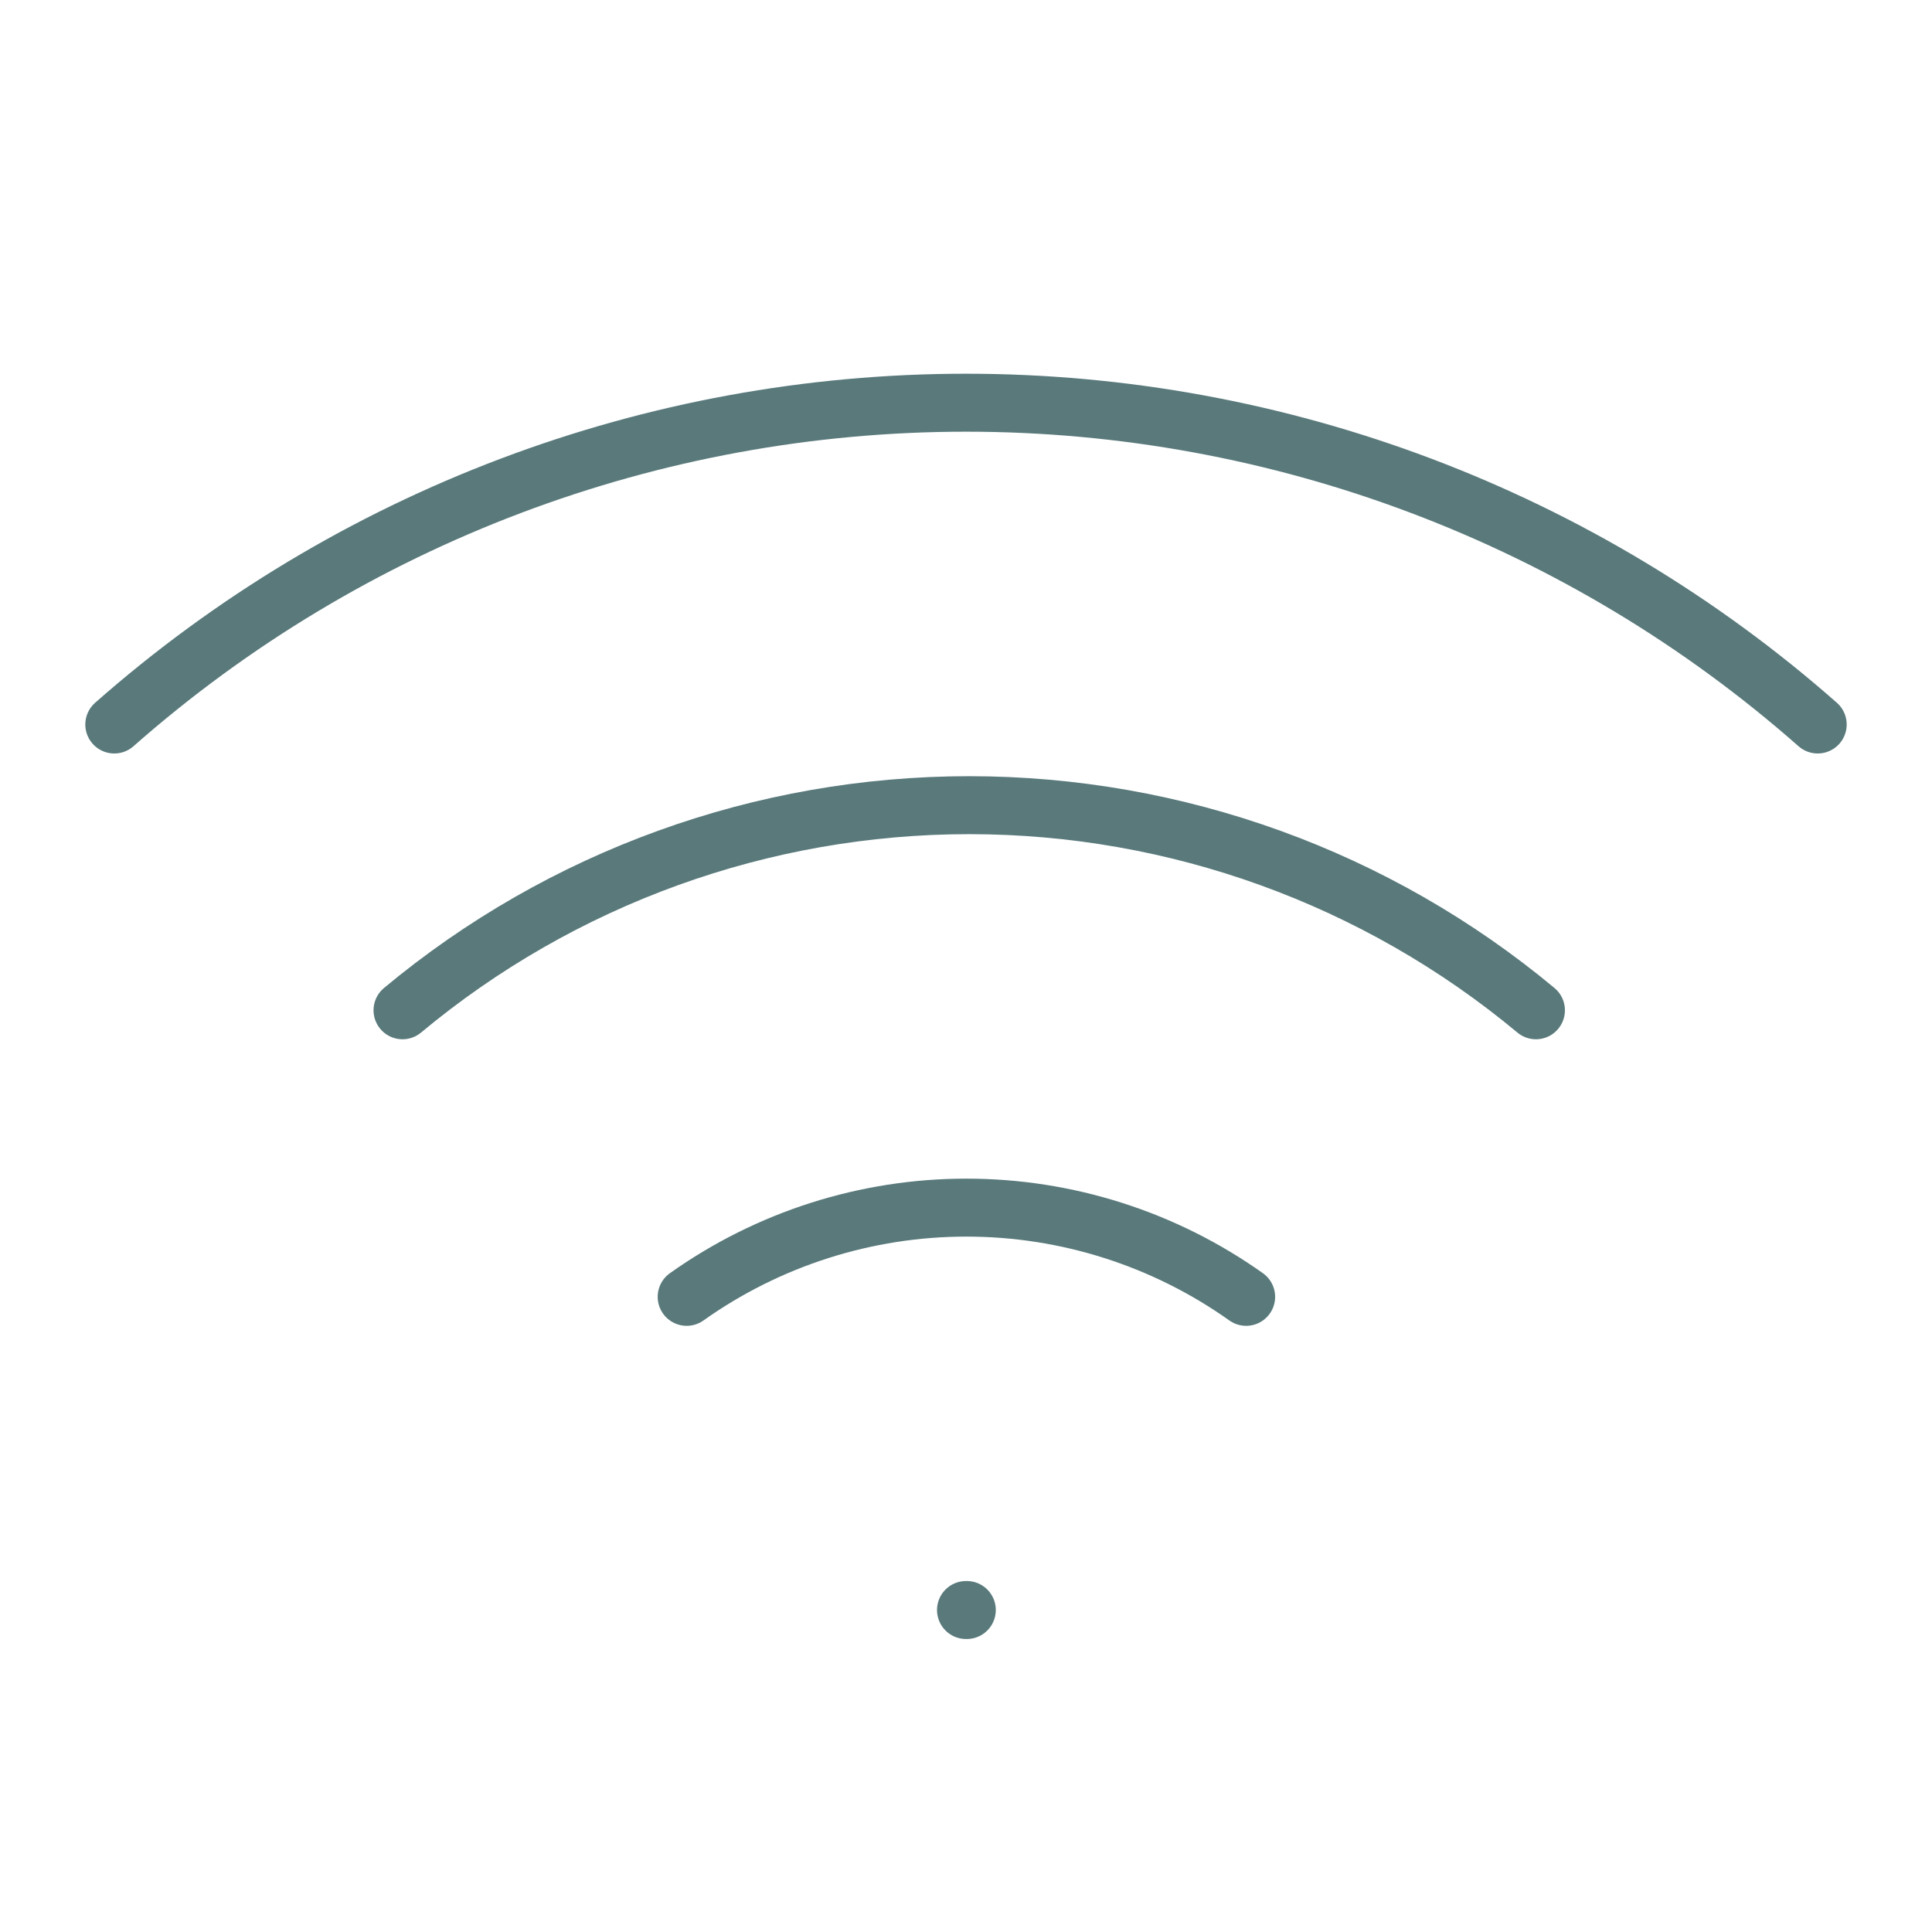
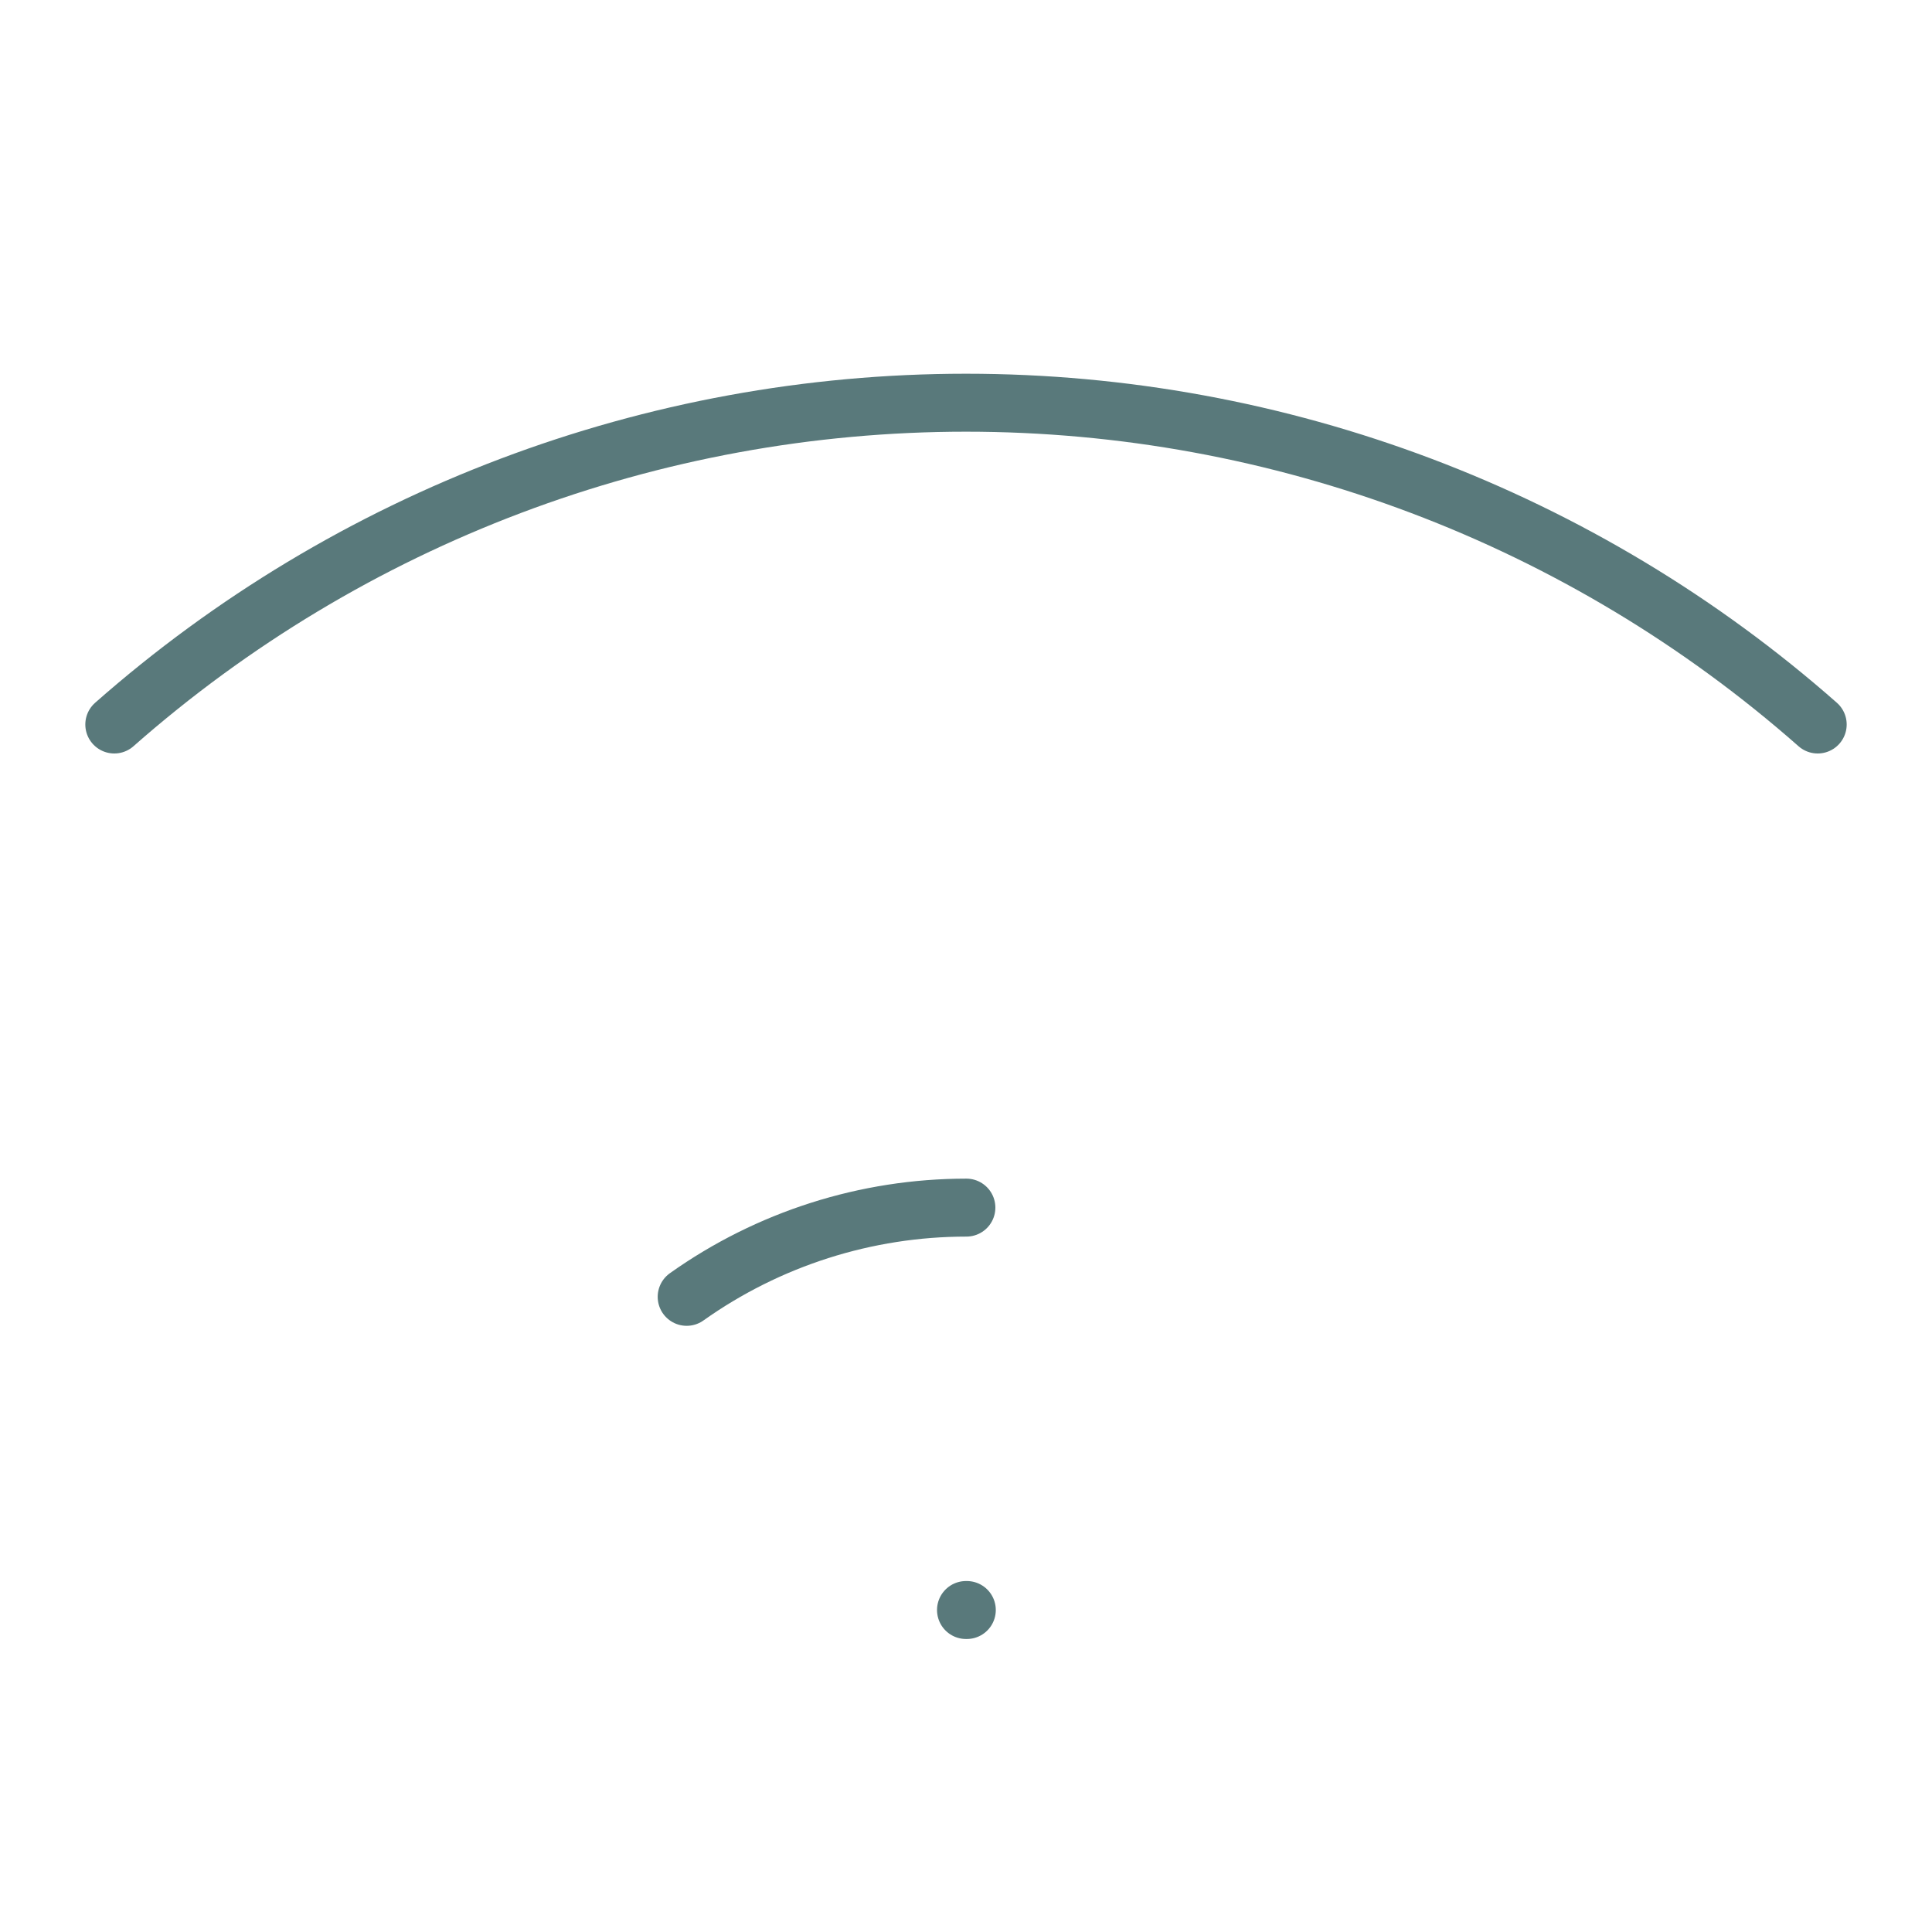
<svg xmlns="http://www.w3.org/2000/svg" width="50" height="50" viewBox="0 0 50 50" fill="none">
-   <path d="M10.417 26.146C14.534 22.716 19.724 20.838 25.083 20.838C30.442 20.838 35.632 22.716 39.75 26.146" stroke="#59797B" stroke-width="1.5" stroke-linecap="round" stroke-linejoin="round" />
  <path d="M2.958 18.75C9.047 13.383 16.884 10.422 25 10.422C33.116 10.422 40.953 13.383 47.042 18.75" stroke="#59797B" stroke-width="1.5" stroke-linecap="round" stroke-linejoin="round" />
-   <path d="M17.771 33.562C19.886 32.06 22.416 31.253 25.01 31.253C27.605 31.253 30.135 32.06 32.25 33.562" stroke="#59797B" stroke-width="1.5" stroke-linecap="round" stroke-linejoin="round" />
+   <path d="M17.771 33.562C19.886 32.06 22.416 31.253 25.01 31.253" stroke="#59797B" stroke-width="1.5" stroke-linecap="round" stroke-linejoin="round" />
  <path d="M25 41.667H25.021" stroke="#59797B" stroke-width="1.5" stroke-linecap="round" stroke-linejoin="round" />
</svg>